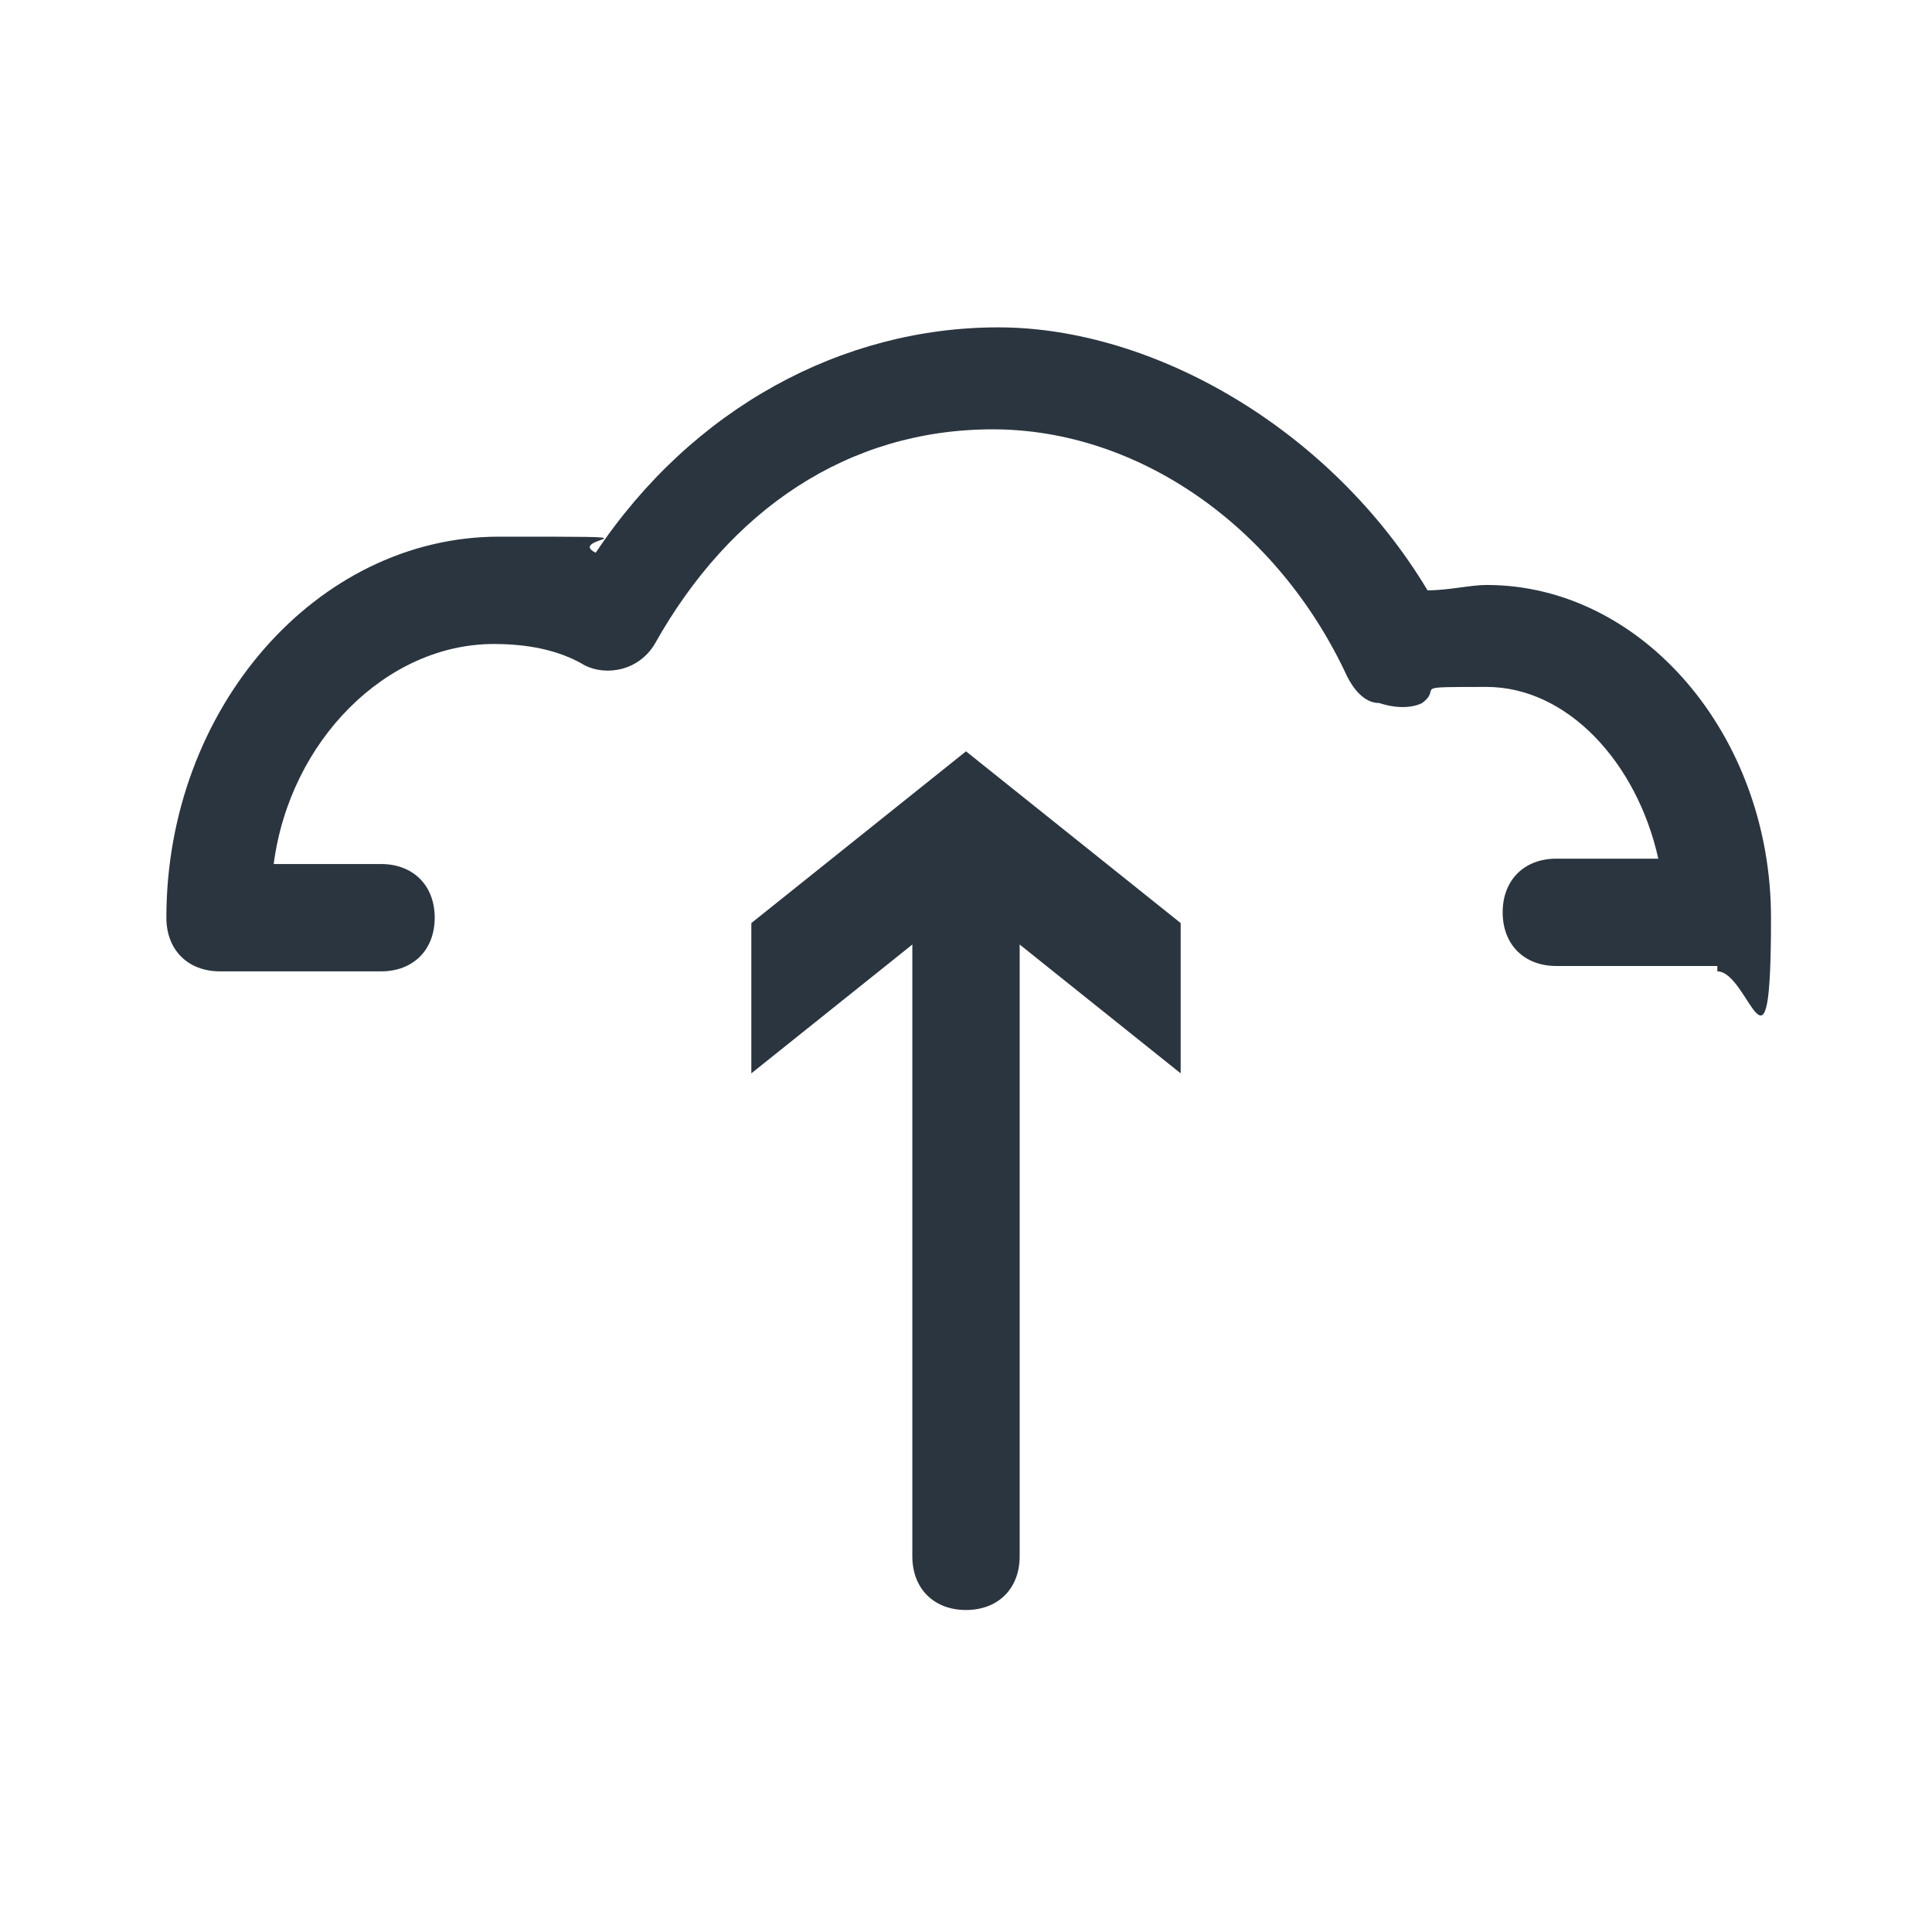
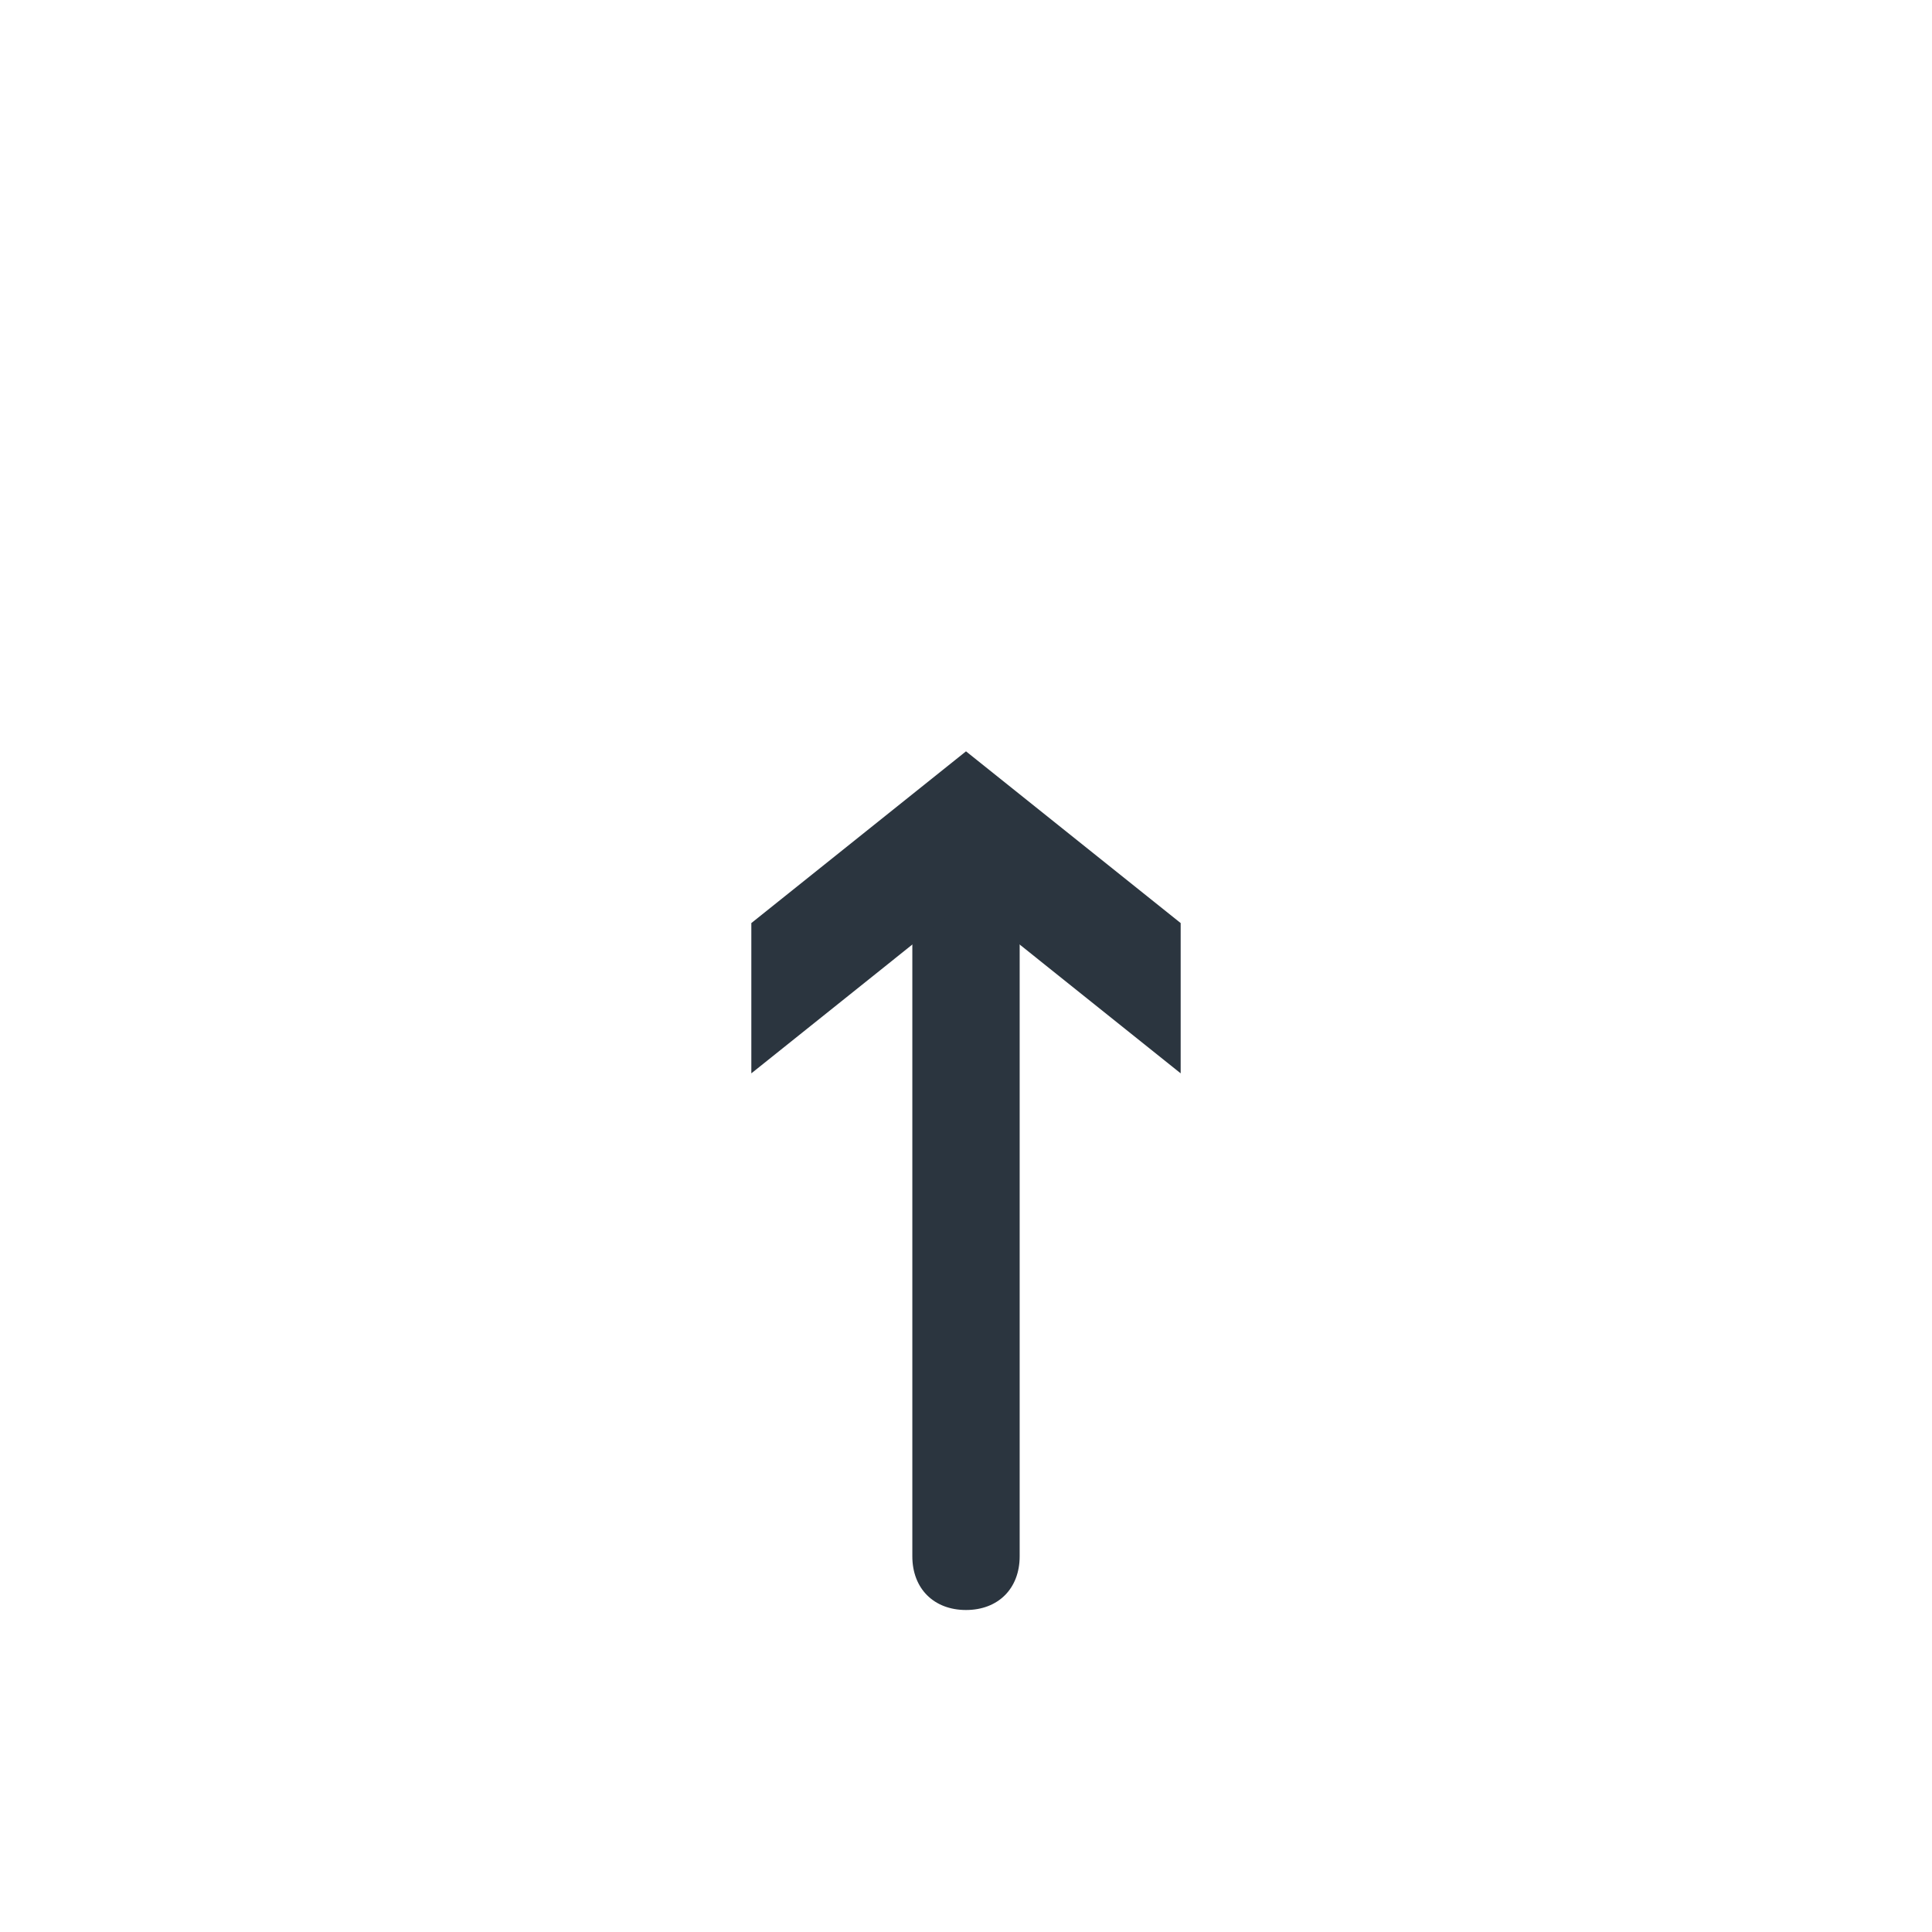
<svg xmlns="http://www.w3.org/2000/svg" id="_Слой_1" data-name="Слой_1" version="1.1" viewBox="0 0 36 36">
  <defs>
    <style>
      .st0 {
        fill: #2b353f;
      }
    </style>
  </defs>
  <g>
    <path class="st0" d="M18,30c-.6,0-1-.4-1-1v-12.9c0-.6.4-1,1-1s1,.4,1,1v12.9c0,.6-.4,1-1,1Z" />
    <polygon class="st0" points="14 20 18 16.8 22 20 22 17.2 18 14 14 17.2 14 20" />
  </g>
-   <path class="st0" d="M32,18h-3c-.6,0-1-.4-1-1s.4-1,1-1h1.9c-.4-1.8-1.7-3.2-3.2-3.2s-.8,0-1.2.3c-.2.1-.5.1-.8,0-.3,0-.5-.3-.6-.5-1.3-2.8-3.9-4.6-6.6-4.6s-4.9,1.5-6.3,4c-.3.5-.9.6-1.3.4-.5-.3-1.1-.4-1.7-.4-2,0-3.8,1.8-4.1,4.1h2c.6,0,1,.4,1,1s-.4,1-1,1h-3c-.6,0-1-.4-1-1,0-3.9,2.8-7.1,6.2-7.1s1.2,0,1.8.3c1.8-2.7,4.6-4.2,7.5-4.2s6.2,1.9,8,4.9c.4,0,.8-.1,1.1-.1,2.9,0,5.3,2.8,5.3,6.2s-.4,1-1,1Z" />
</svg>